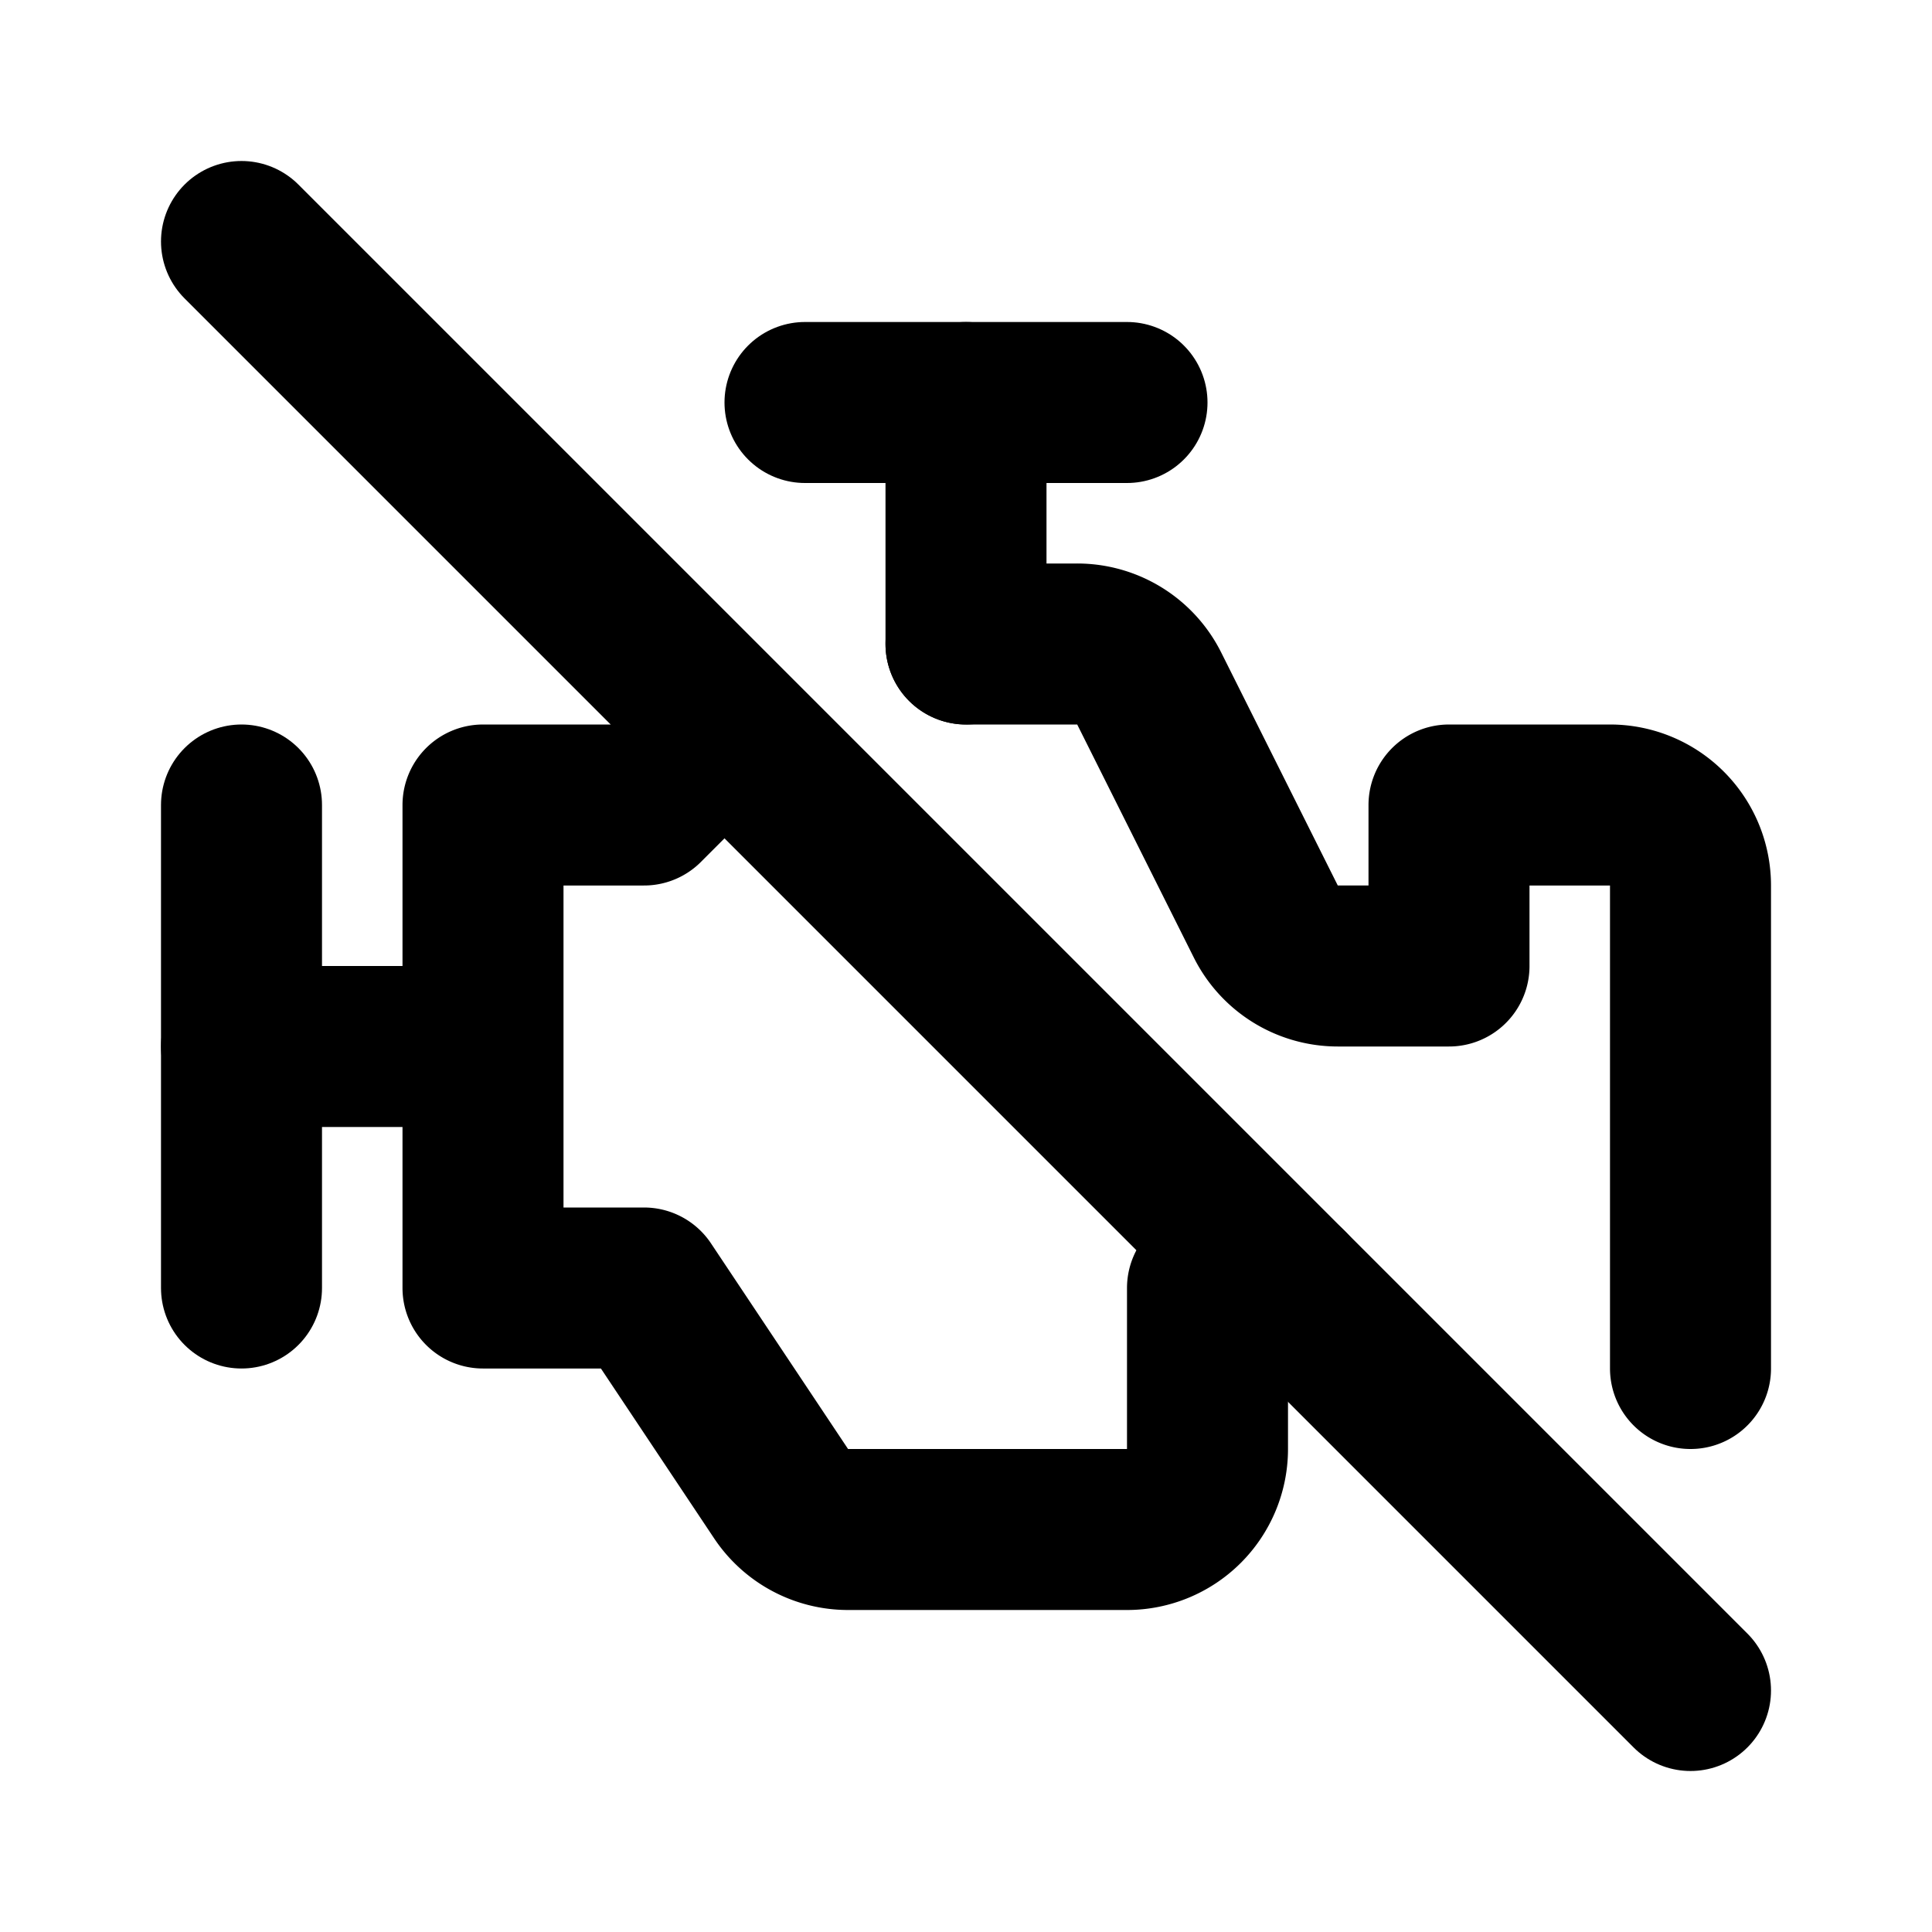
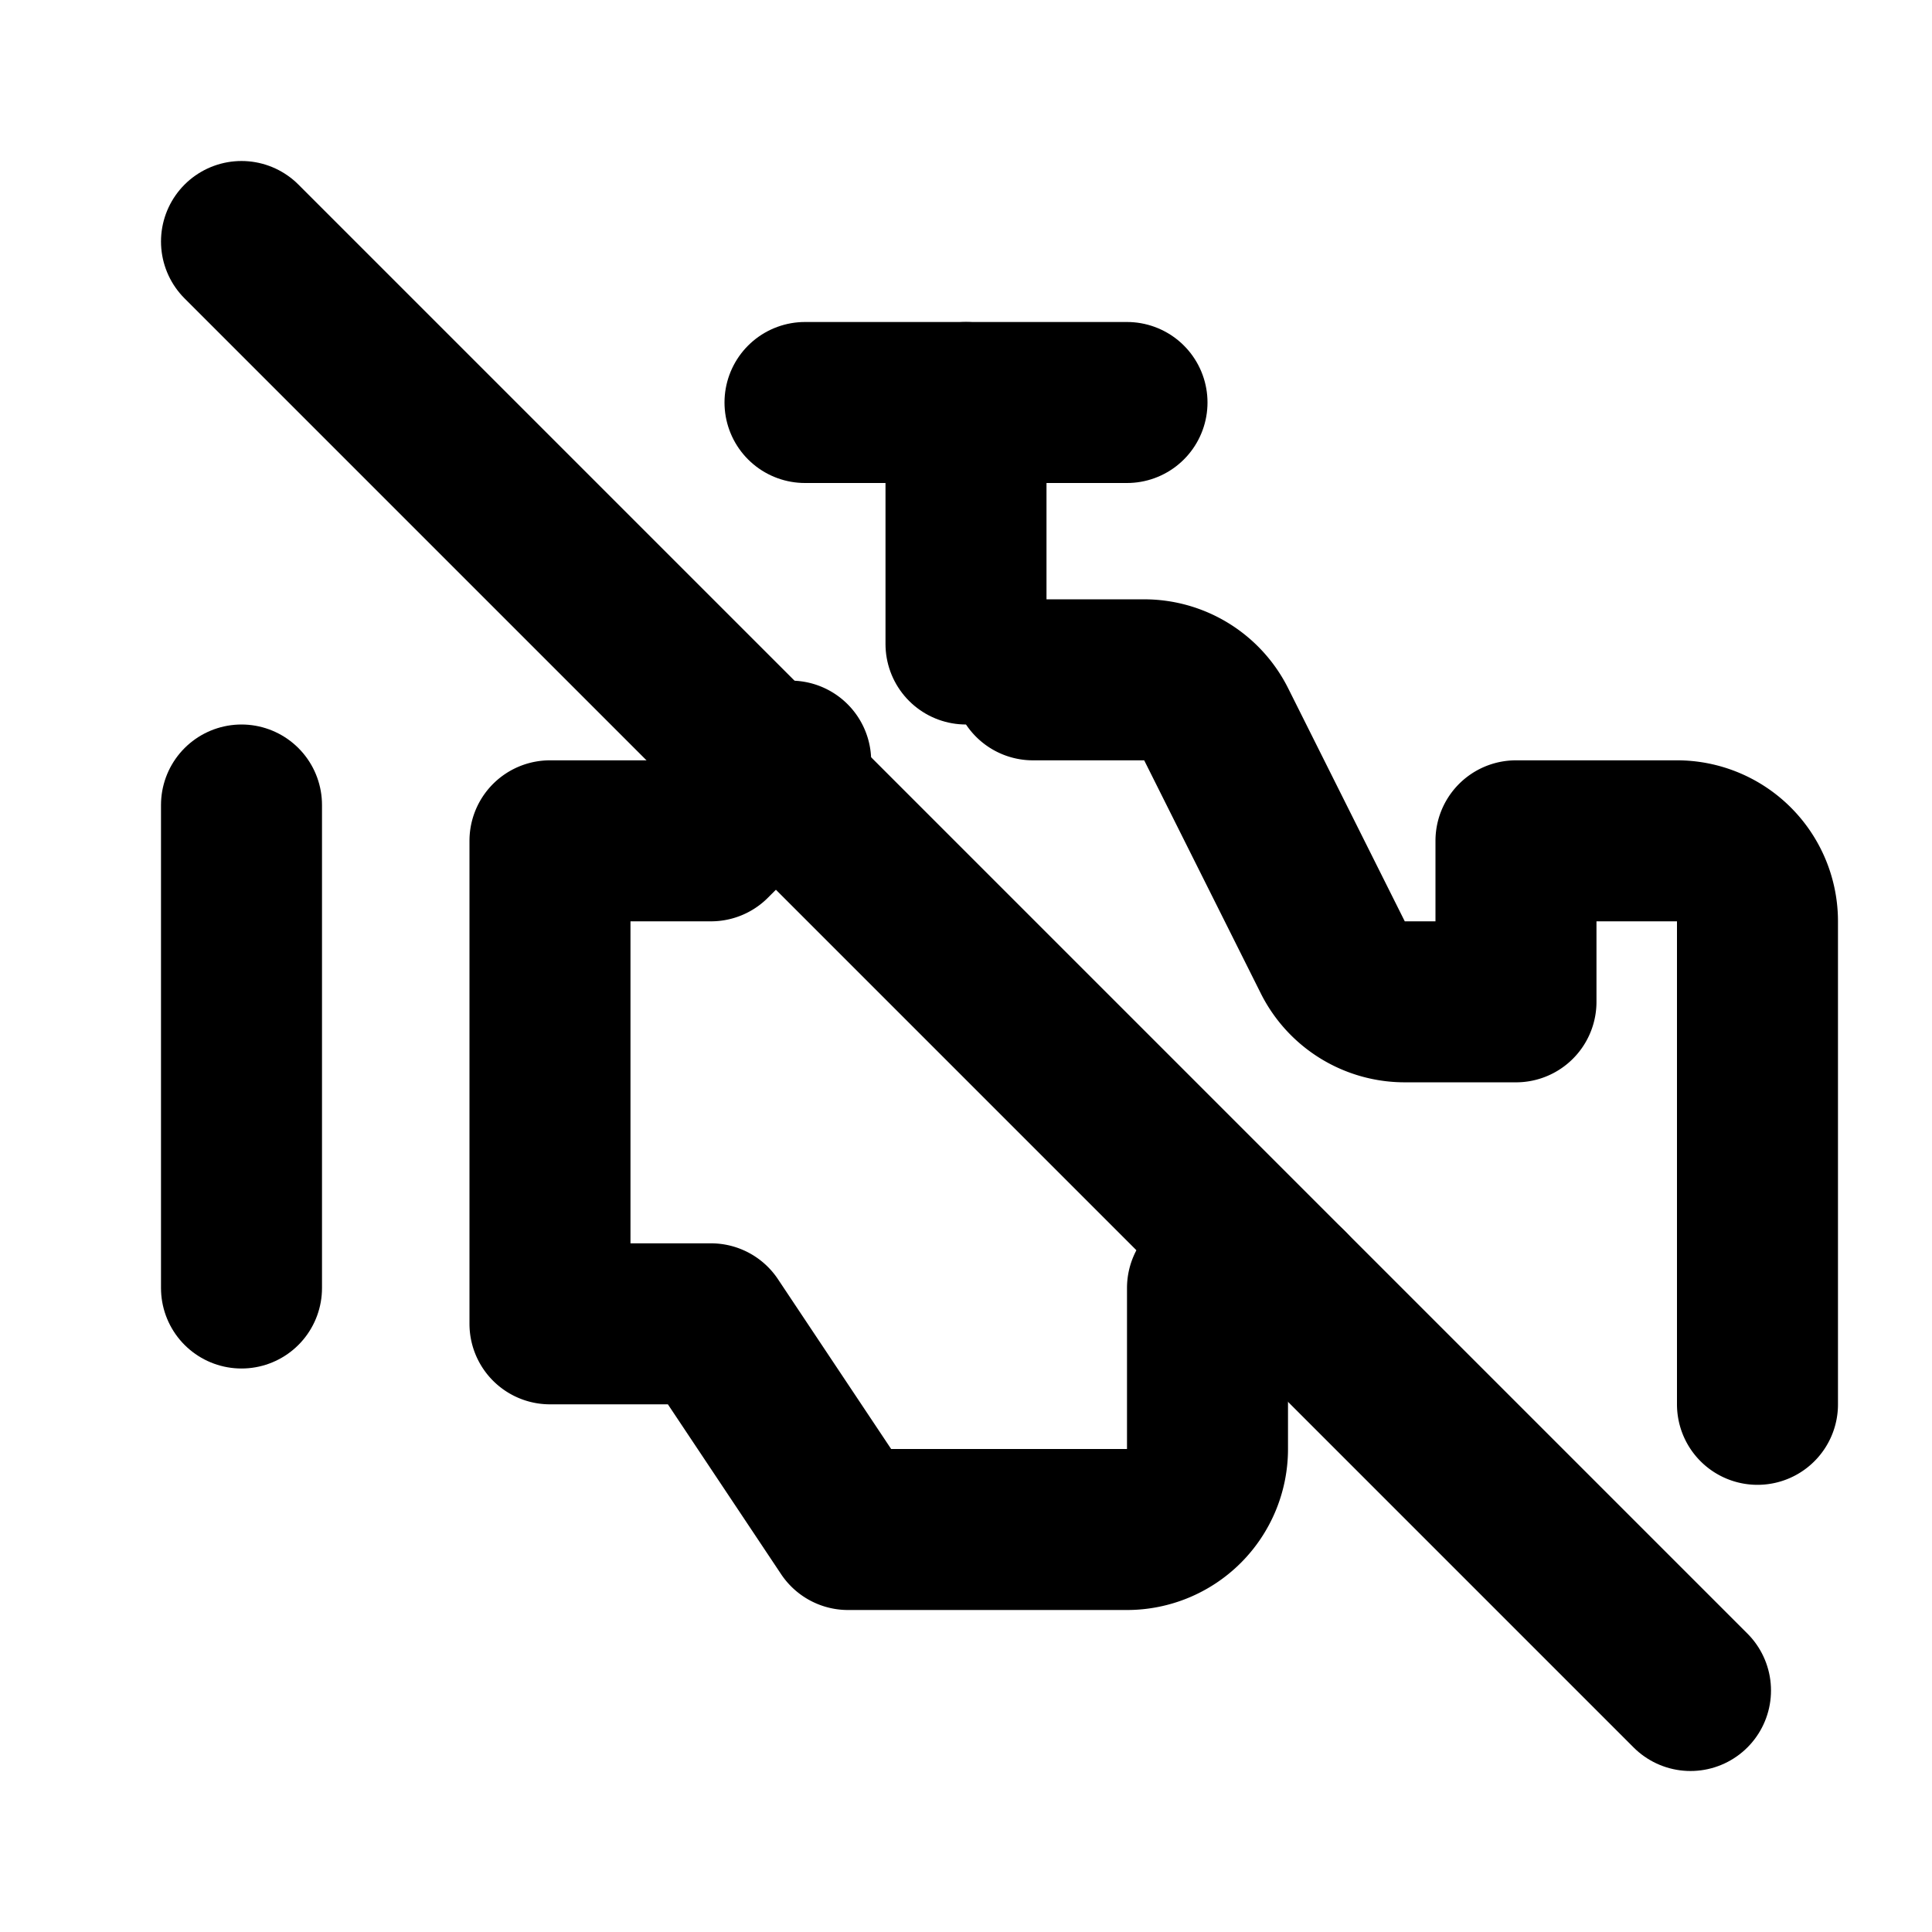
<svg xmlns="http://www.w3.org/2000/svg" width="24" height="24" viewBox="0 0 24 24" fill="none" stroke="currentColor" stroke-width="2" stroke-linecap="round" stroke-linejoin="round">
-   <path stroke="none" d="M0 0h24v24H0z" fill="none" />
  <path d="M3 10v6" />
  <path d="M12 5v3" />
  <path d="M10 5h4" />
-   <path d="M5 13h-2" />
-   <path d="M16 16h-1v2a1 1 0 0 1 -1 1h-3.465a1 1 0 0 1 -.832 -.445l-1.703 -2.555h-2v-6h2l.99 -.99m3.01 -1.01h1.382a1 1 0 0 1 .894 .553l1.448 2.894a1 1 0 0 0 .894 .553h1.382v-2h2a1 1 0 0 1 1 1v6" />
+   <path d="M16 16h-1v2a1 1 0 0 1 -1 1h-3.465l-1.703 -2.555h-2v-6h2l.99 -.99m3.01 -1.01h1.382a1 1 0 0 1 .894 .553l1.448 2.894a1 1 0 0 0 .894 .553h1.382v-2h2a1 1 0 0 1 1 1v6" />
  <path d="M3 3l18 18" />
</svg>